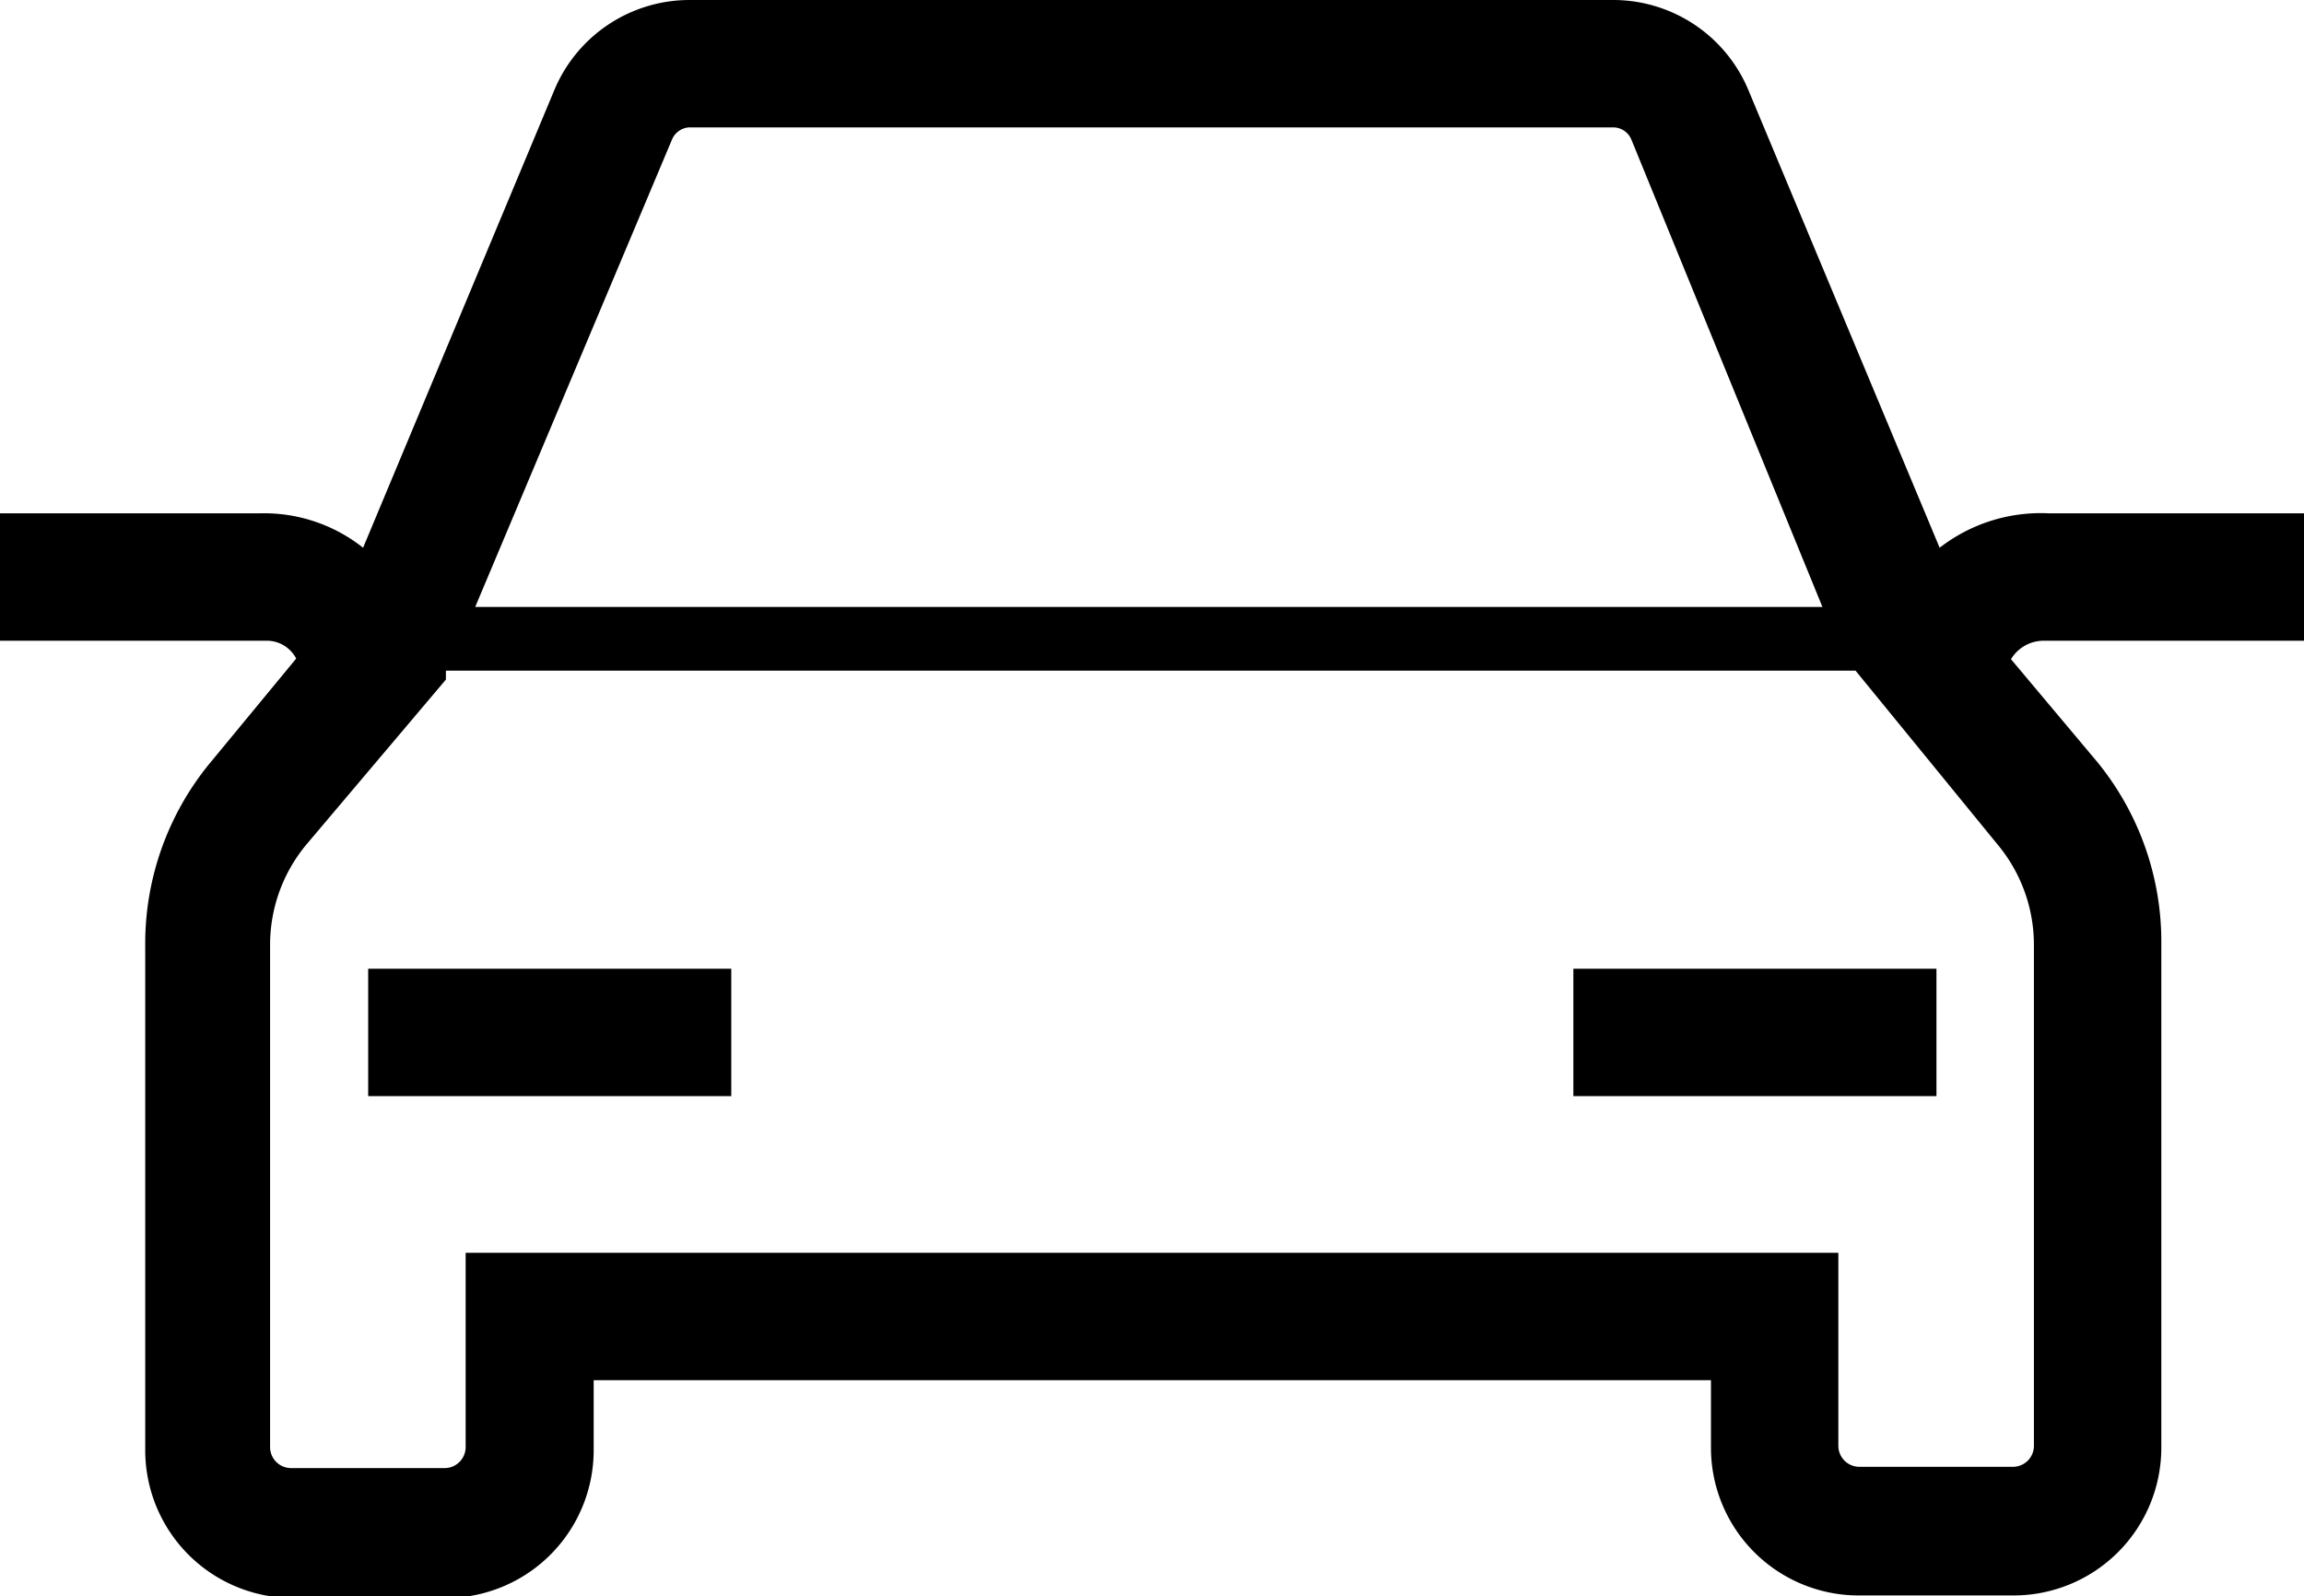
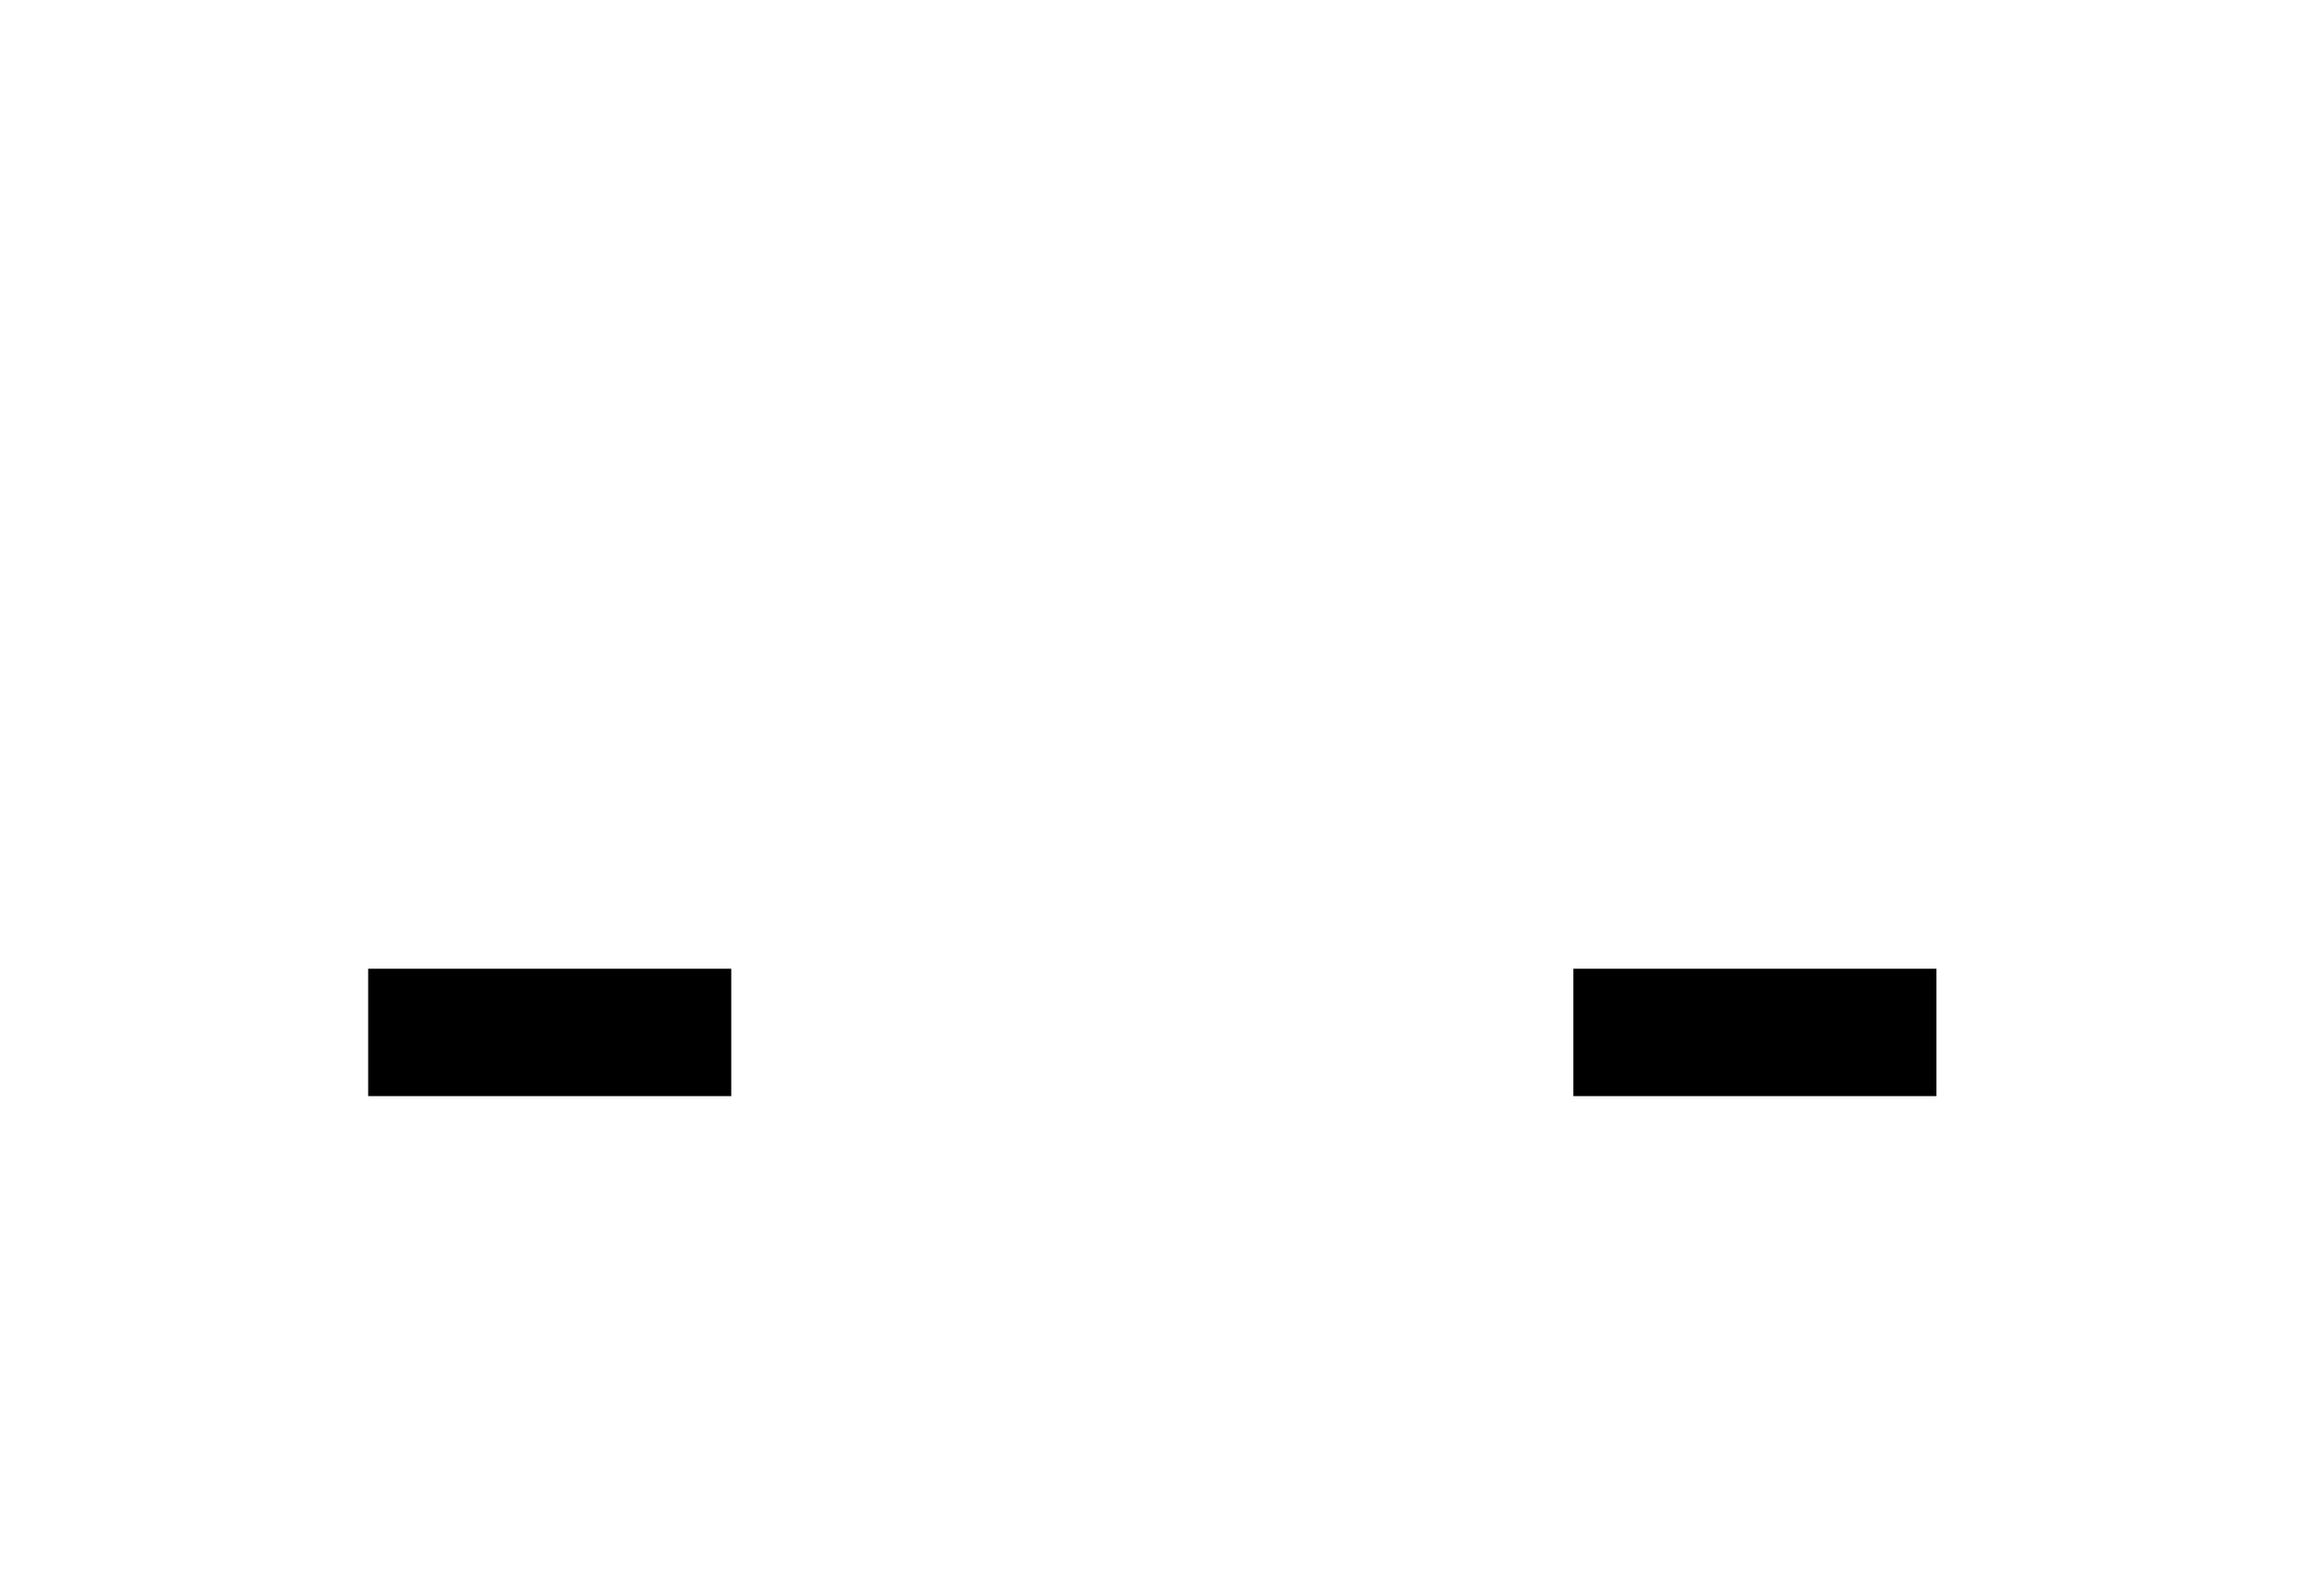
<svg xmlns="http://www.w3.org/2000/svg" viewBox="0 0 36.17 25.06">
  <g id="Слой_2" data-name="Слой 2">
    <g id="Слой_1-2" data-name="Слой 1">
      <rect x="5.78" y="15.21" width="5.7" height="2" />
      <rect x="24.7" y="15.21" width="5.7" height="2" />
-       <path d="M32.08,10.06h4.09v-2h-4a2.59,2.59,0,0,0-1.72.54l-3-7.18A2.3,2.3,0,0,0,25.34,0H10.83A2.3,2.3,0,0,0,8.7,1.42l-3,7.18a2.5,2.5,0,0,0-1.63-.54H0v2H4.18a.52.52,0,0,1,.47.28L3.28,12a4.46,4.46,0,0,0-1,2.86v7.91a2.32,2.32,0,0,0,2.32,2.32H7a2.32,2.32,0,0,0,2.32-2.32V21.67H26.86v1.06a2.32,2.32,0,0,0,2.32,2.32h2.43a2.32,2.32,0,0,0,2.32-2.32V14.83a4.46,4.46,0,0,0-1-2.86l-1.36-1.62A.6.6,0,0,1,32.08,10.06ZM10.55,2.19A.31.31,0,0,1,10.83,2h14.5a.31.31,0,0,1,.28.19l3,7.34H7.46Zm21.38,20v.52a.33.33,0,0,1-.32.32H29.18a.33.33,0,0,1-.32-.32V19.67H7.31v3.06a.33.33,0,0,1-.32.32H4.56a.33.33,0,0,1-.32-.32V14.83a2.46,2.46,0,0,1,.57-1.57L7,10.67,7,10.53H29.13l2.23,2.73a2.46,2.46,0,0,1,.57,1.57Z" />
    </g>
  </g>
</svg>